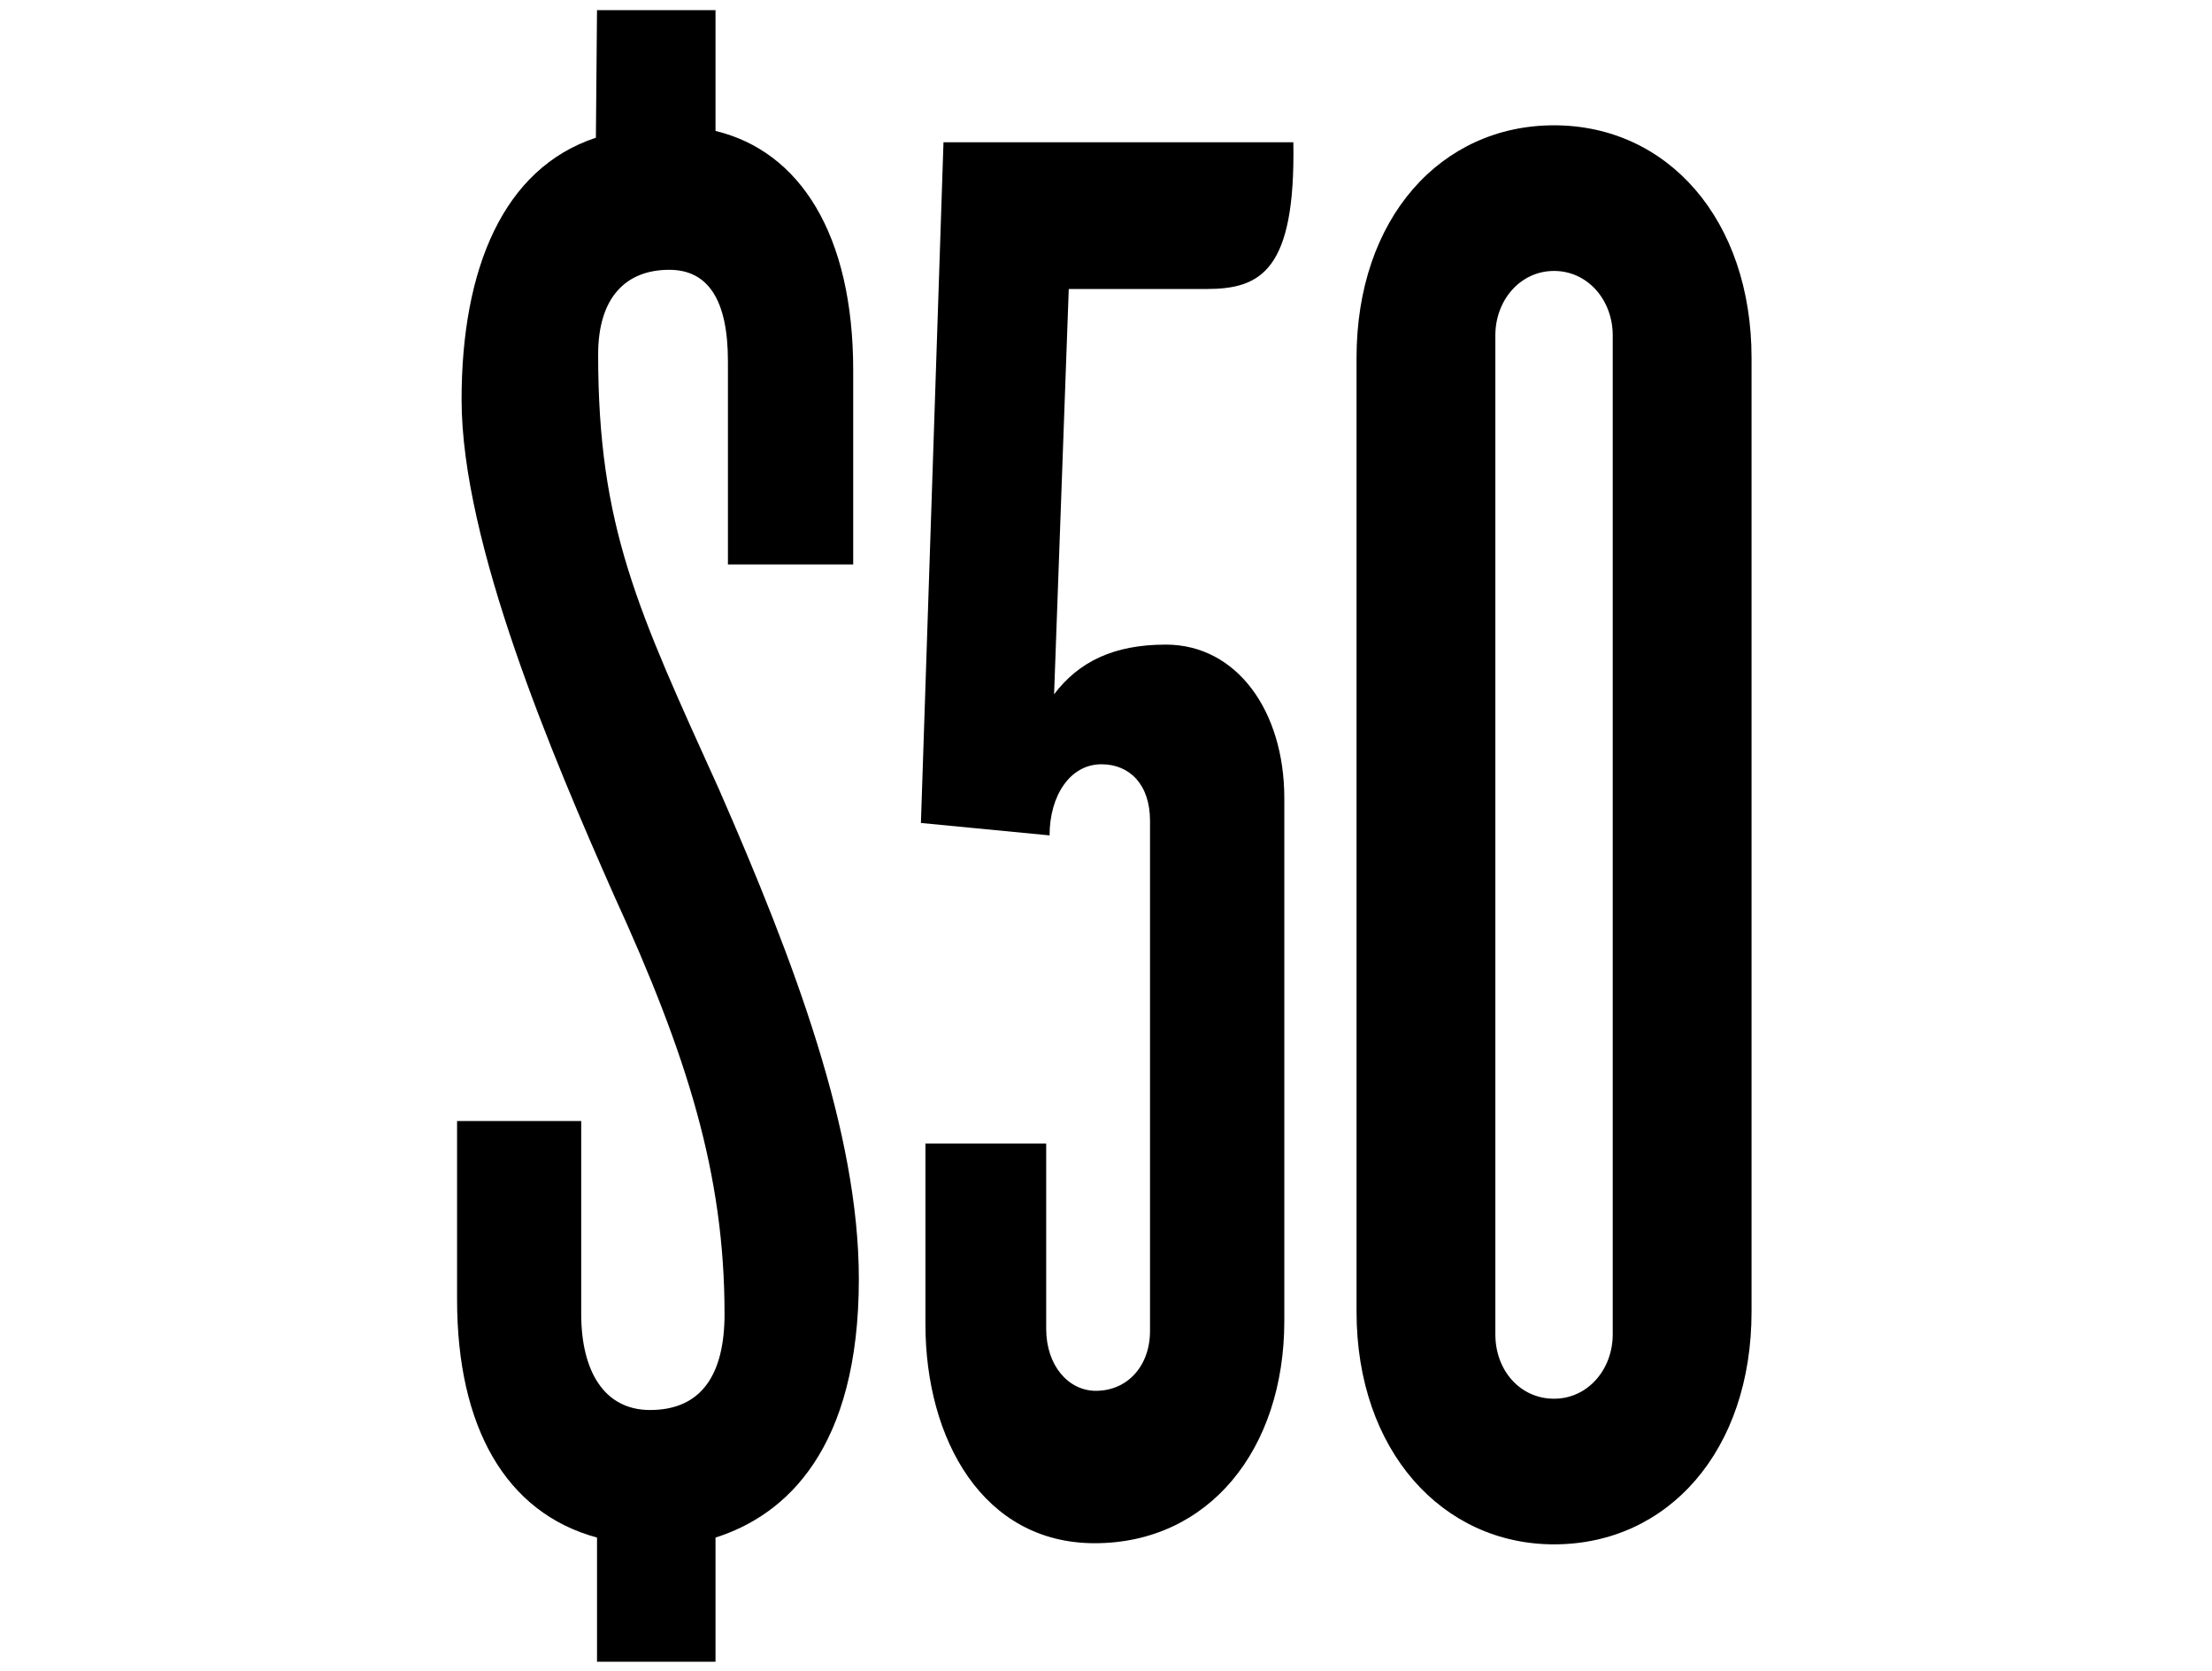
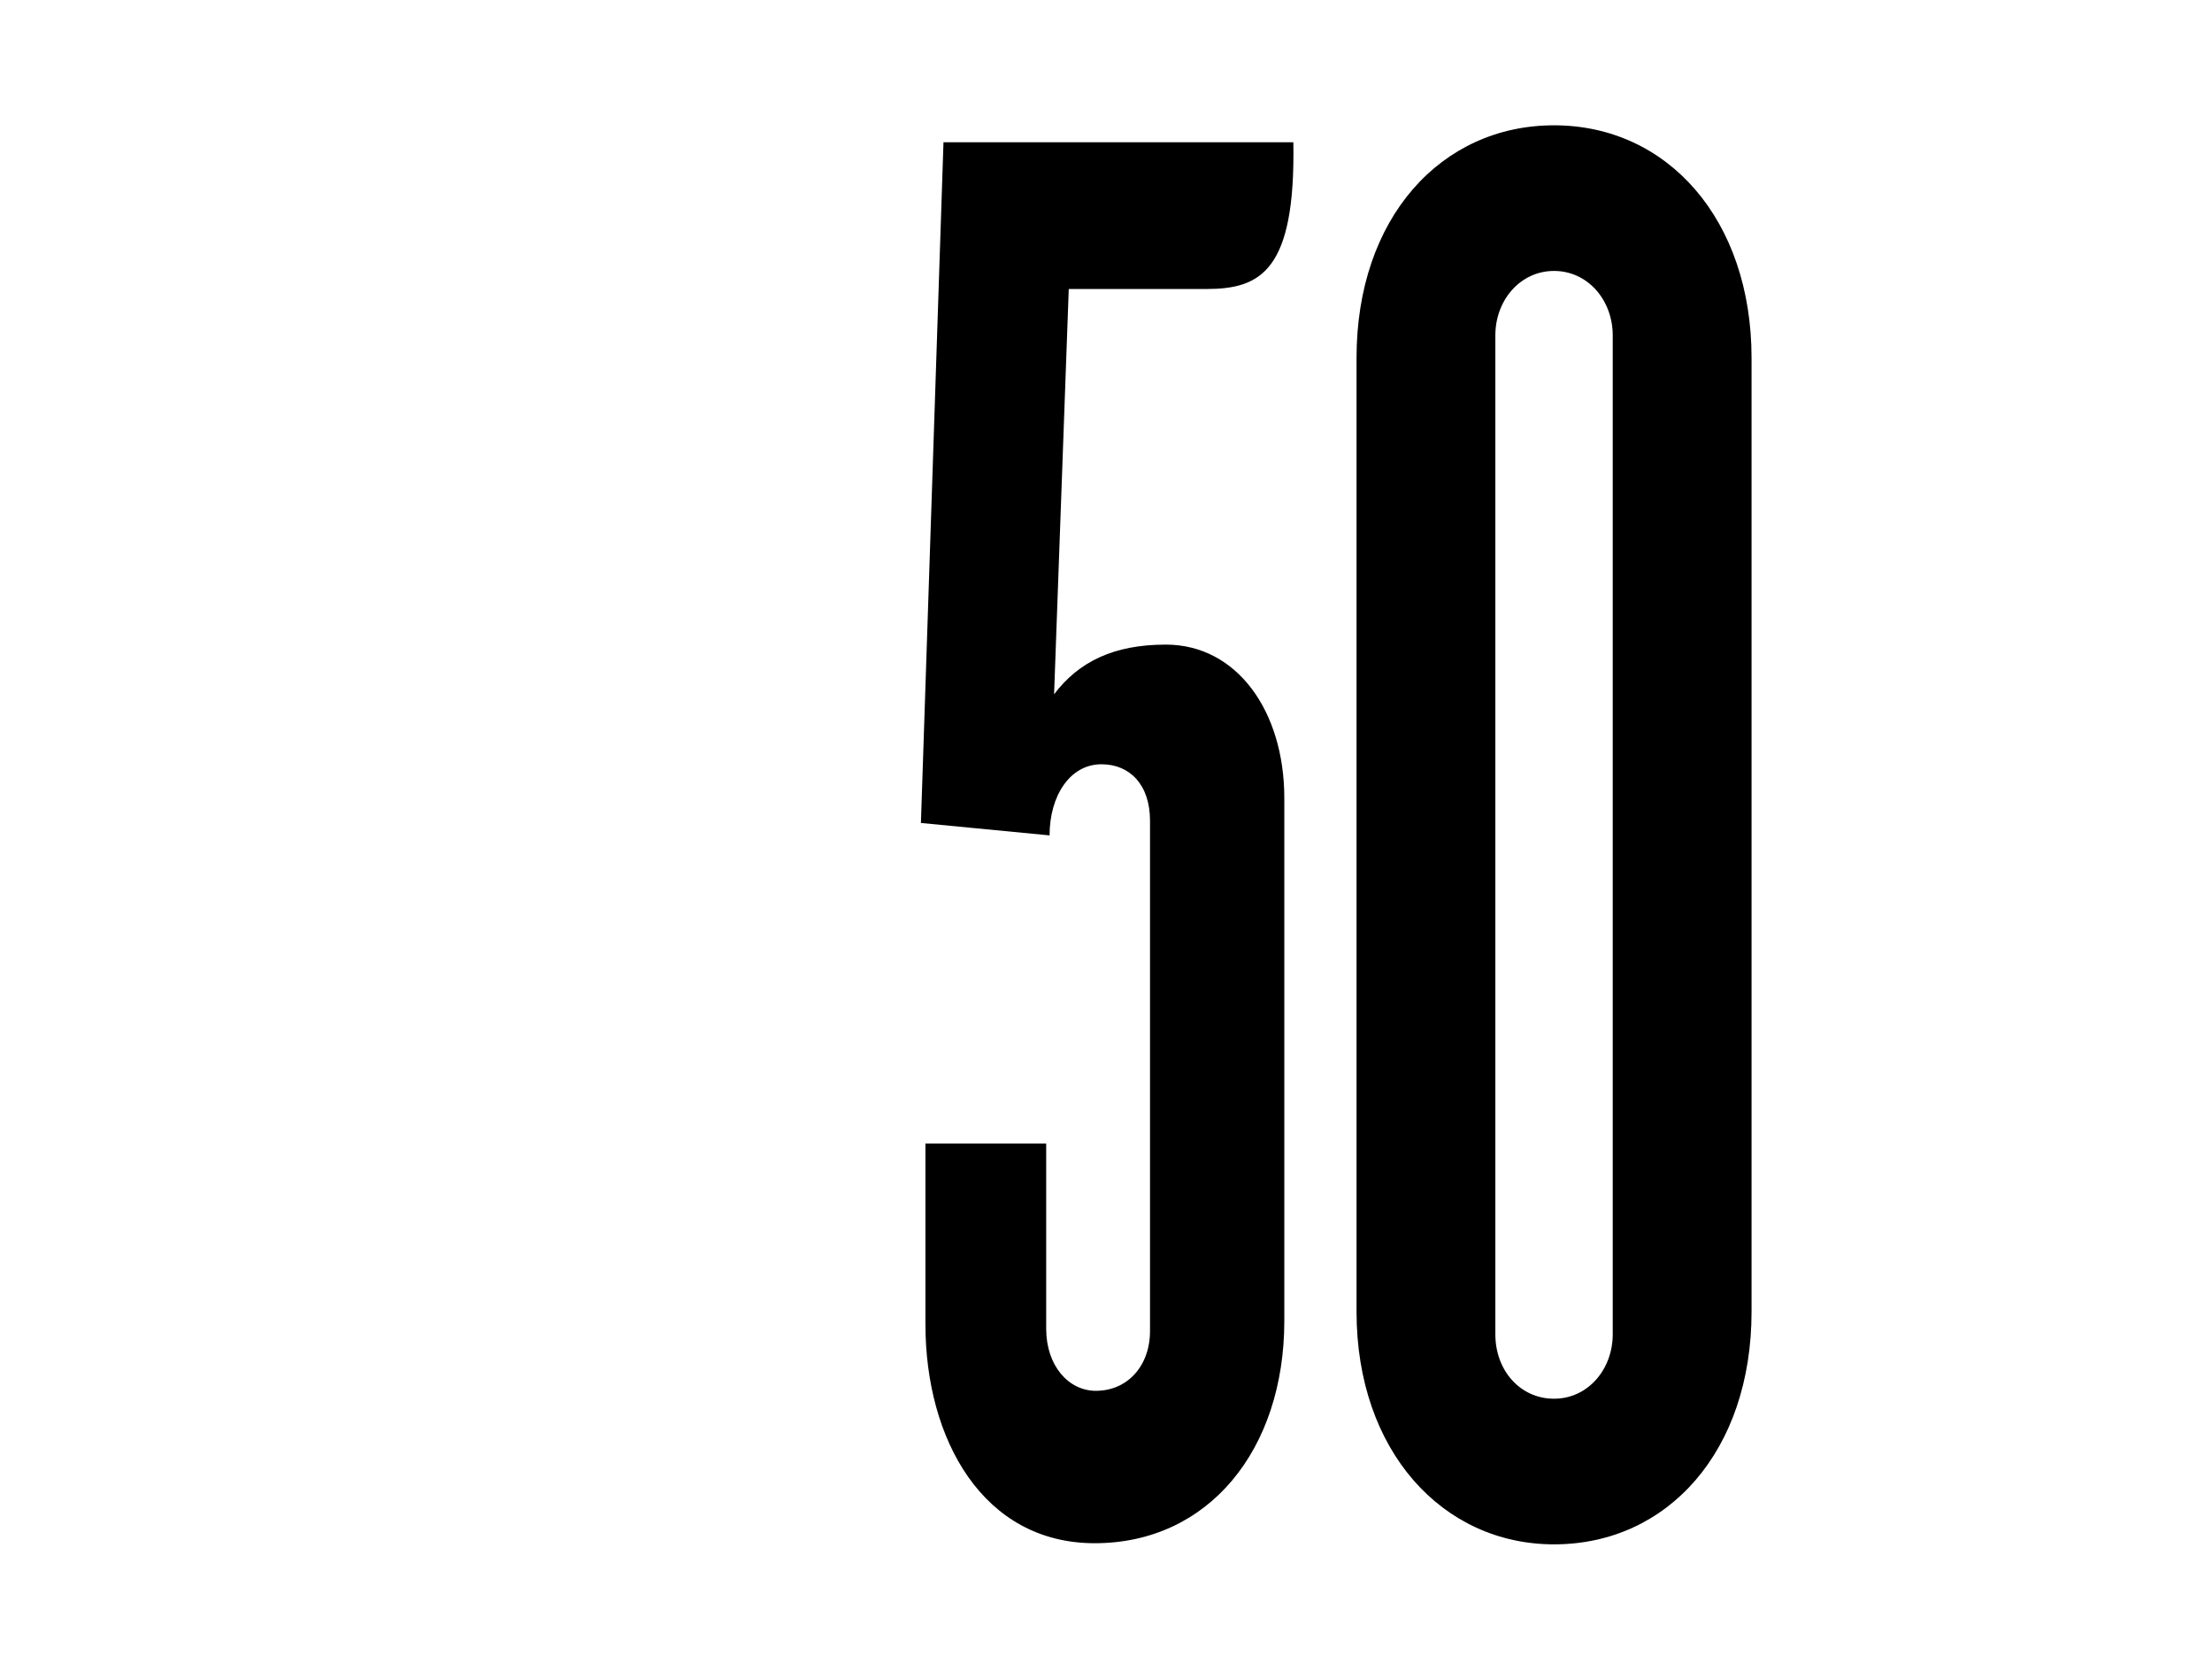
<svg xmlns="http://www.w3.org/2000/svg" version="1.1" id="Layer_1" x="0px" y="0px" viewBox="0 0 196 148" style="enable-background:new 0 0 196 148;" xml:space="preserve">
-   <path d="M52.9,0.9h10.5v10.7c7.5,1.8,12.2,9.2,12.2,21.2V50H64.5v-18c0-5.5-1.8-8.1-5.2-8.1c-3.8,0-6.3,2.4-6.3,7.5  c0,15.3,3.5,22.6,10.7,38.5c6.7,15.3,12.4,30.4,12.4,43.4c0,15-6.4,20.9-12.7,22.9v11H52.9v-11c-8.1-2.2-12.4-9.8-12.4-21.1V99.3h11  v17.1c0,5,2,8.5,6.1,8.5c4.6,0,6.6-3.2,6.6-8.5c0-12.4-3.3-22.9-9.8-37.1C49,67.1,40.9,48.1,40.9,35.4c0-11.6,3.7-20.5,11.9-23.2  L52.9,0.9L52.9,0.9z" />
  <path d="M106.9,25.6H94.7l-1.3,35.9c2.2-2.9,5.3-4.4,9.9-4.4c6.3,0,10.5,5.9,10.5,13.6V117c0,11.4-6.7,19.7-16.8,19.7  c-9.9,0-15-9.2-15-19.4v-16h10.7v16.4c0,3.3,2,5.5,4.4,5.5c2.8,0,4.8-2.2,4.8-5.3V72.7c0-3.2-1.8-5-4.3-5c-2.8,0-4.6,2.8-4.6,6.3  l-11.4-1.1l2-60.3h31C114.8,24,111.7,25.6,106.9,25.6z" />
  <path d="M137.7,136.8c-9.9,0-17.5-8.3-17.5-20.6V31.7c0-12.4,7.5-20.6,17.5-20.6c10.1,0,17.5,8.4,17.5,20.6v84.5  C155.2,128.5,147.8,136.8,137.7,136.8z M142.9,29.7c0-3.1-2.2-5.7-5.2-5.7c-3,0-5.2,2.6-5.2,5.7v88.5c0,3.2,2.2,5.7,5.2,5.7  c3,0,5.2-2.6,5.2-5.7V29.7z" />
</svg>